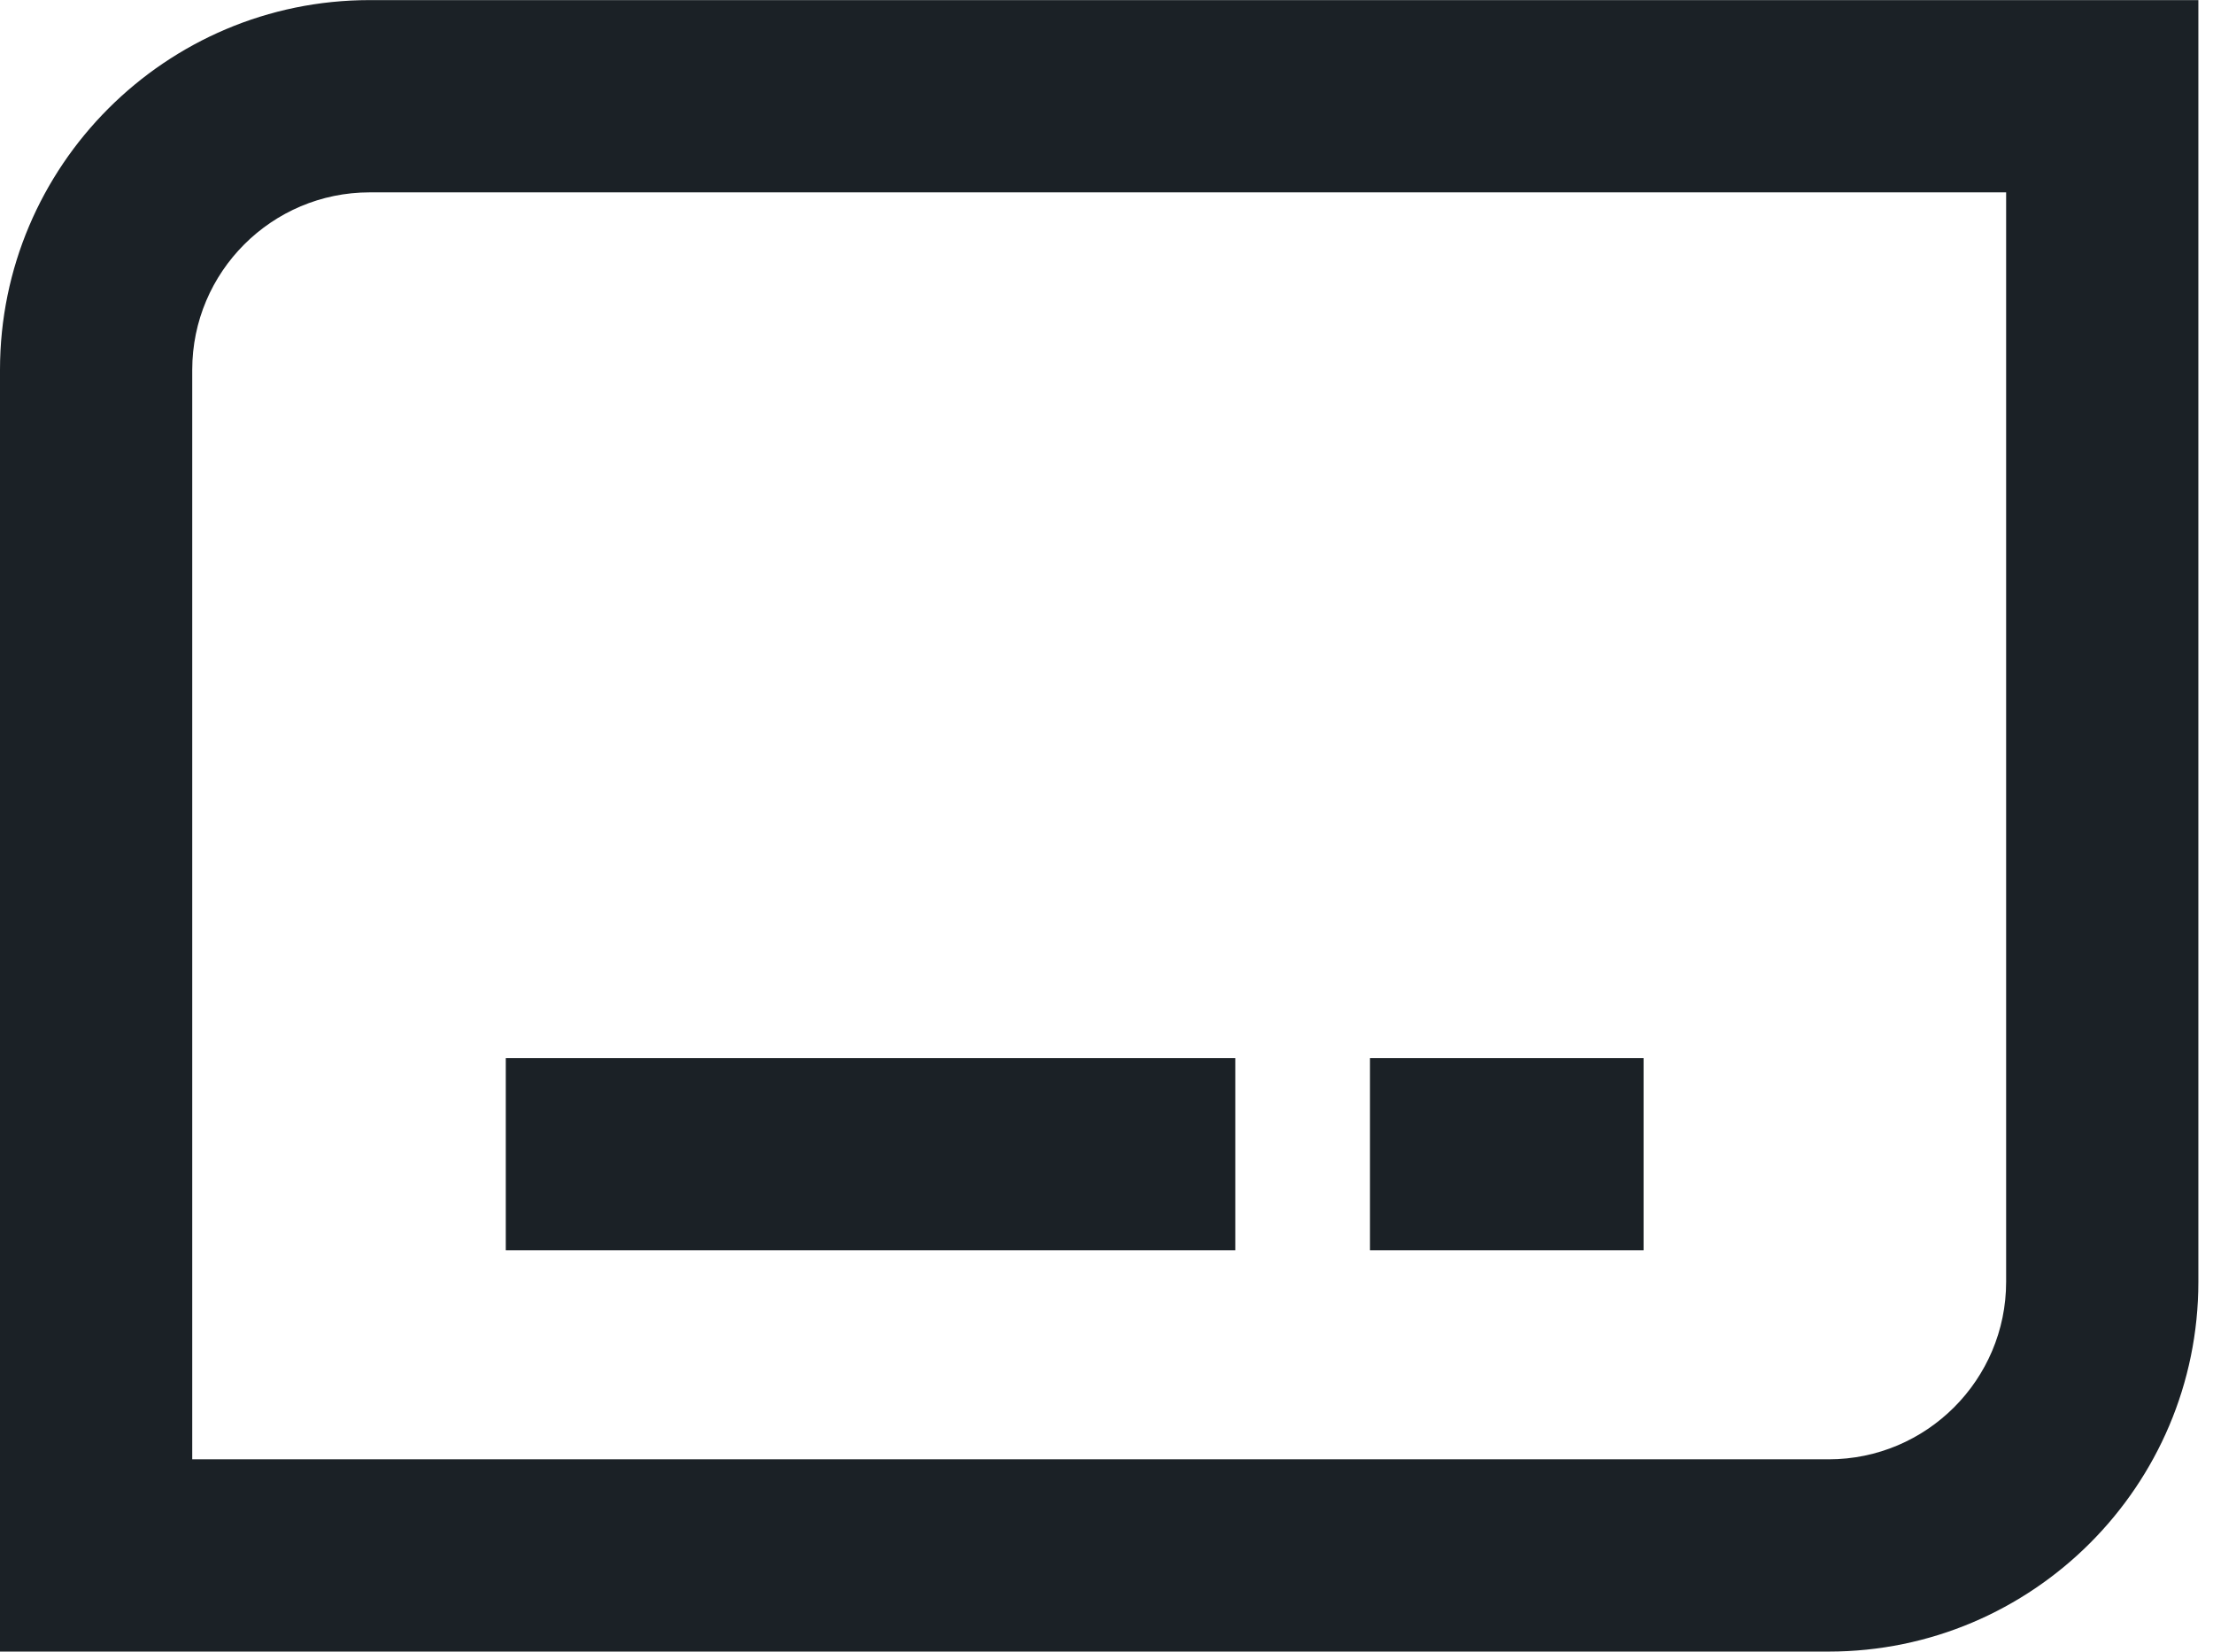
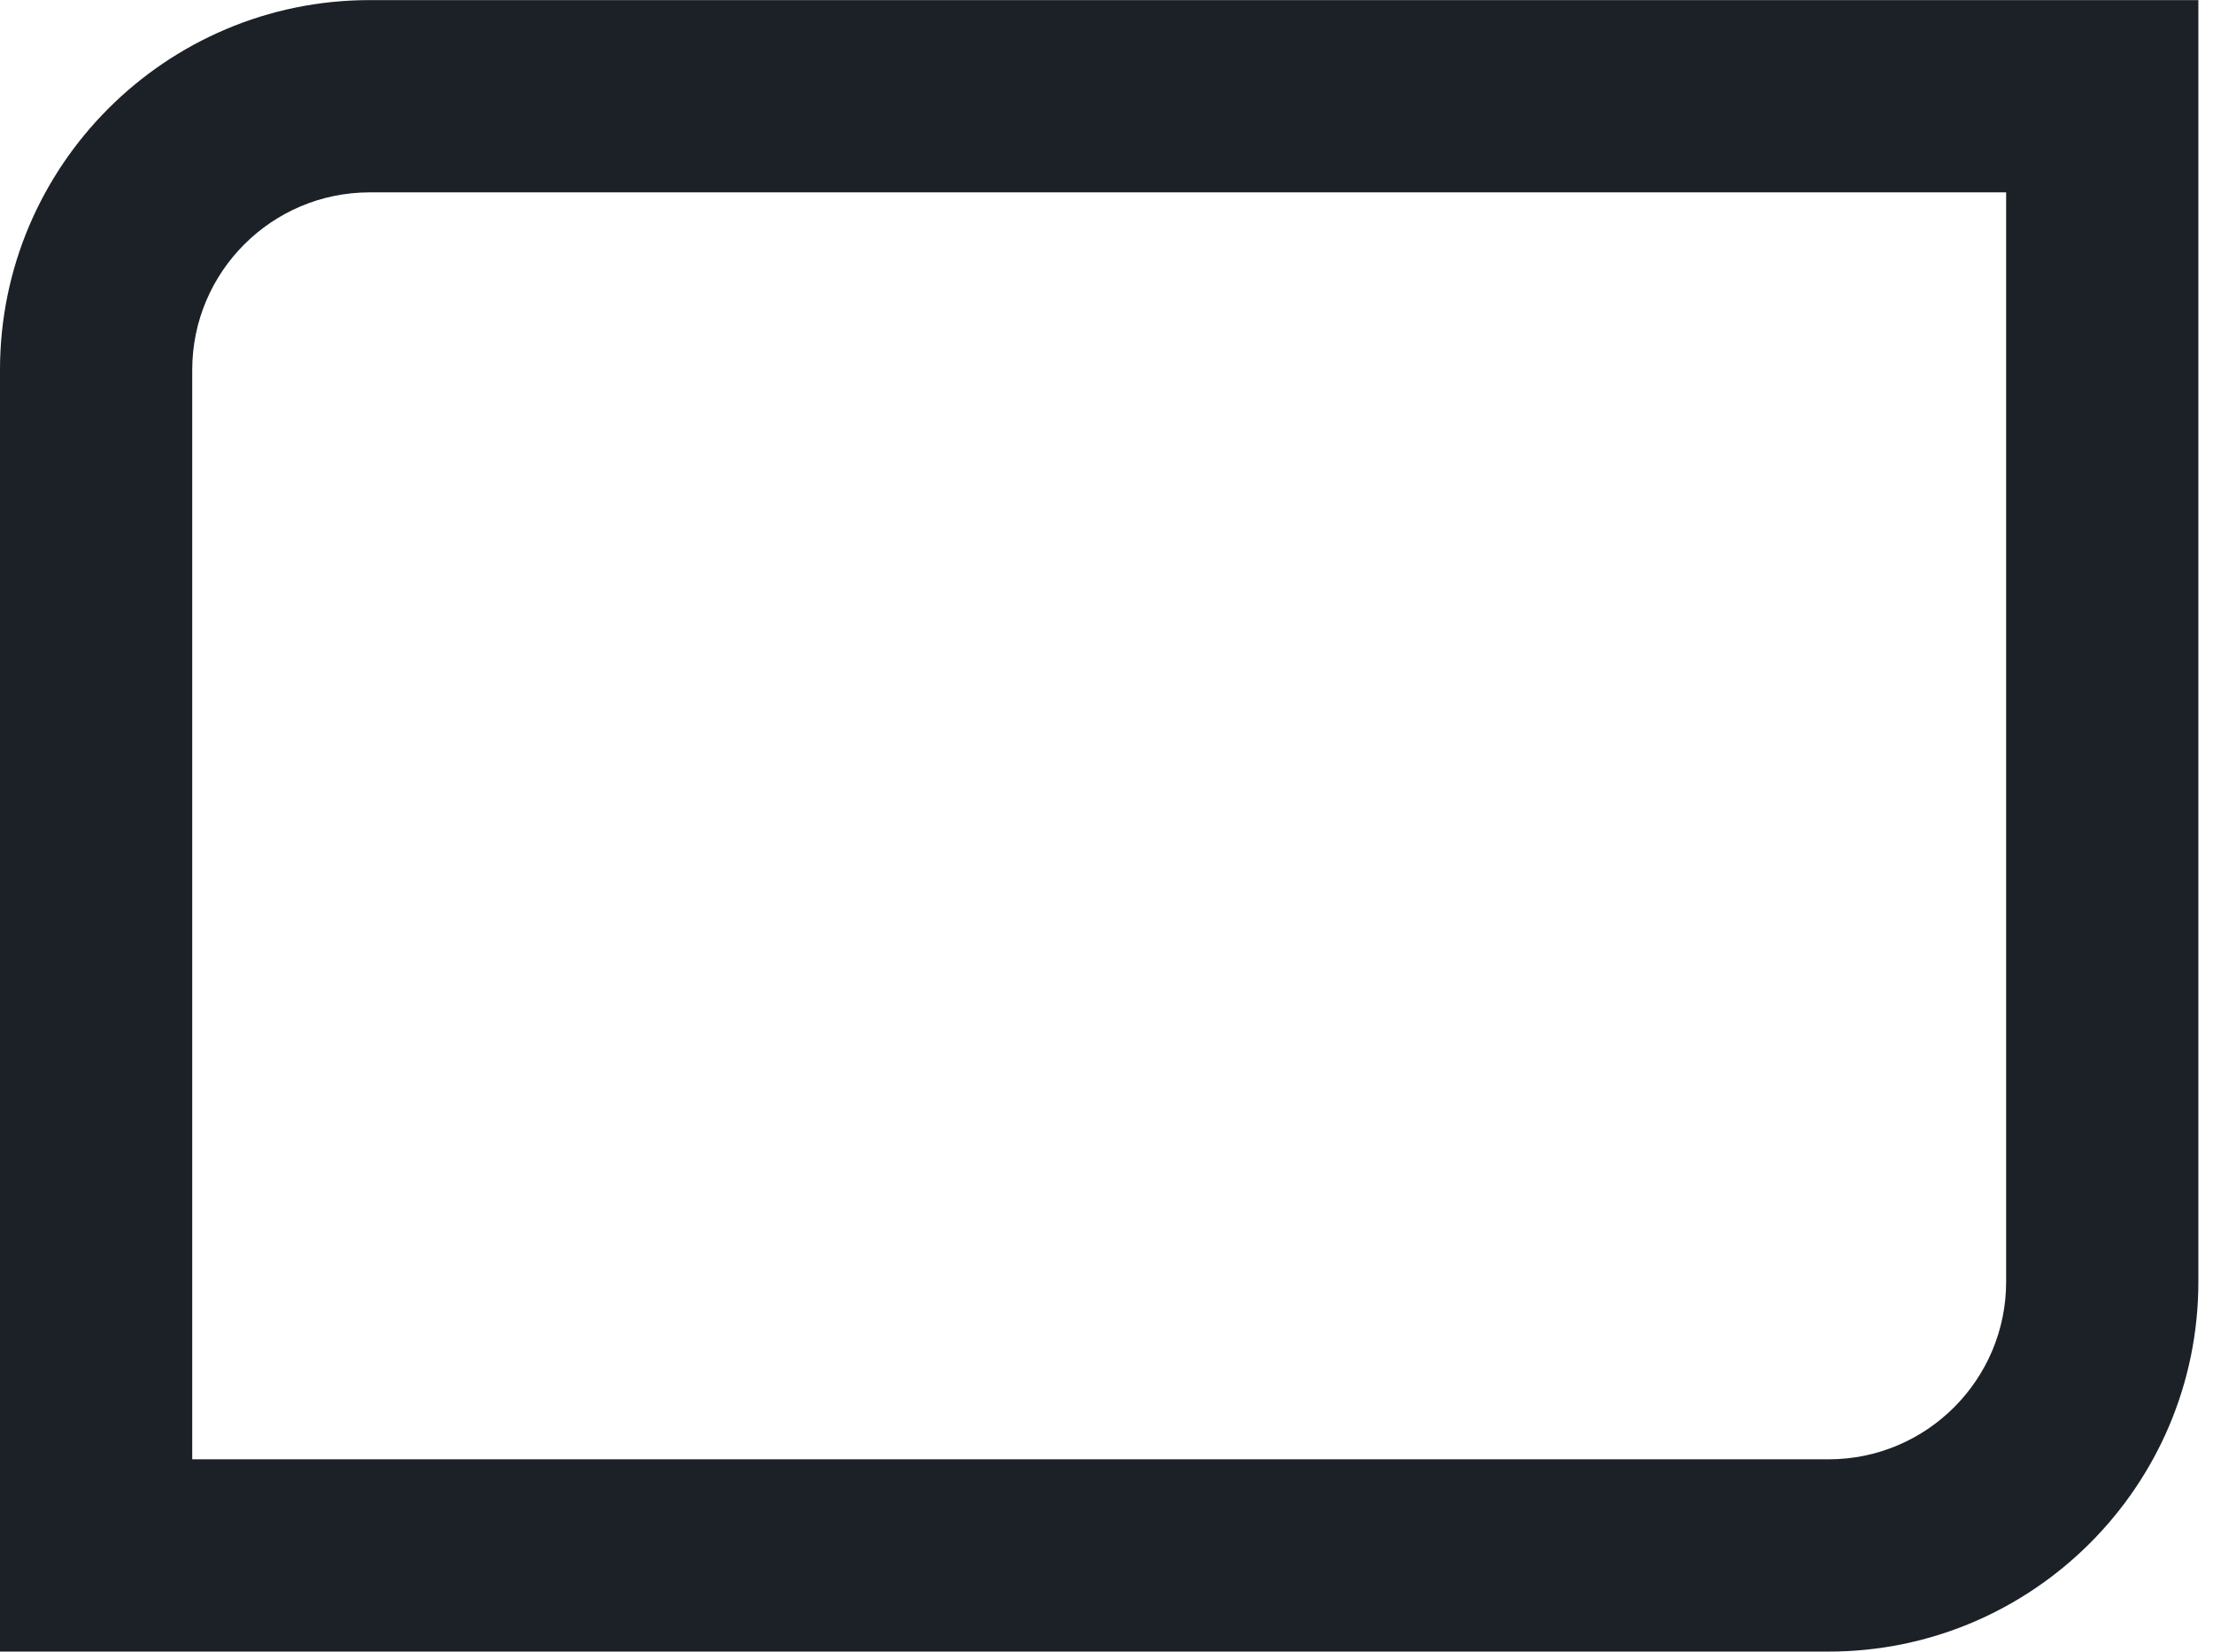
<svg xmlns="http://www.w3.org/2000/svg" width="67" height="50" viewBox="0 0 67 50" fill="none">
  <path d="M55.364 49.996H0V11.196C0 5.024 5.021 0.003 11.193 0.003H66.557V38.803C66.557 44.975 61.536 49.996 55.364 49.996ZM5.82 44.176H55.364C58.327 44.176 60.737 41.767 60.737 38.803V5.823H11.193C8.23 5.823 5.82 8.232 5.82 11.196V44.176Z" fill="#1B2126" />
-   <path d="M37.399 32.029H15.313V37.849H37.399V32.029Z" fill="#1B2126" />
-   <path d="M49.76 32.029H41.477V37.849H49.76V32.029Z" fill="#1B2126" />
</svg>